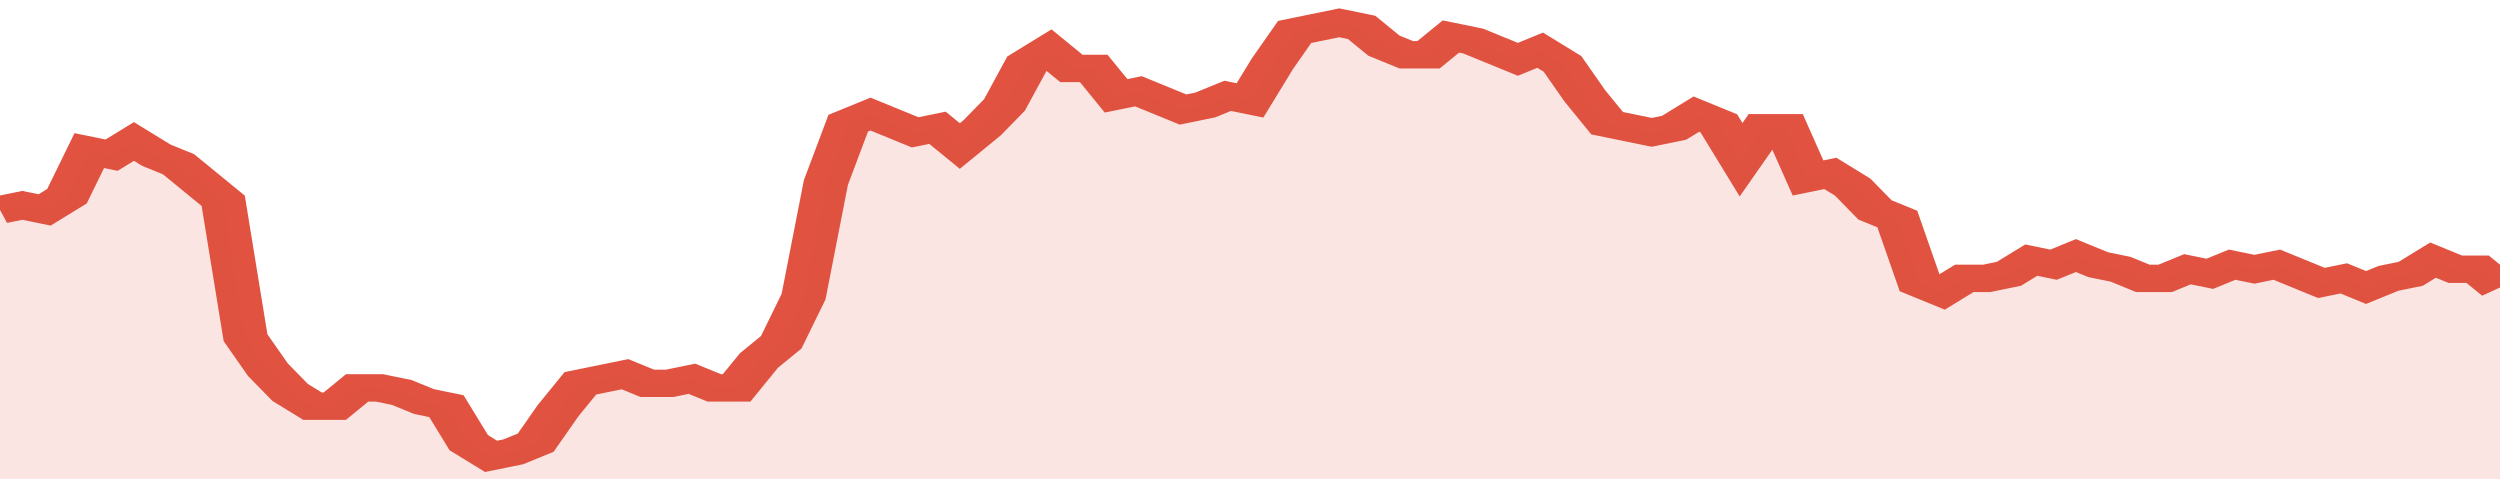
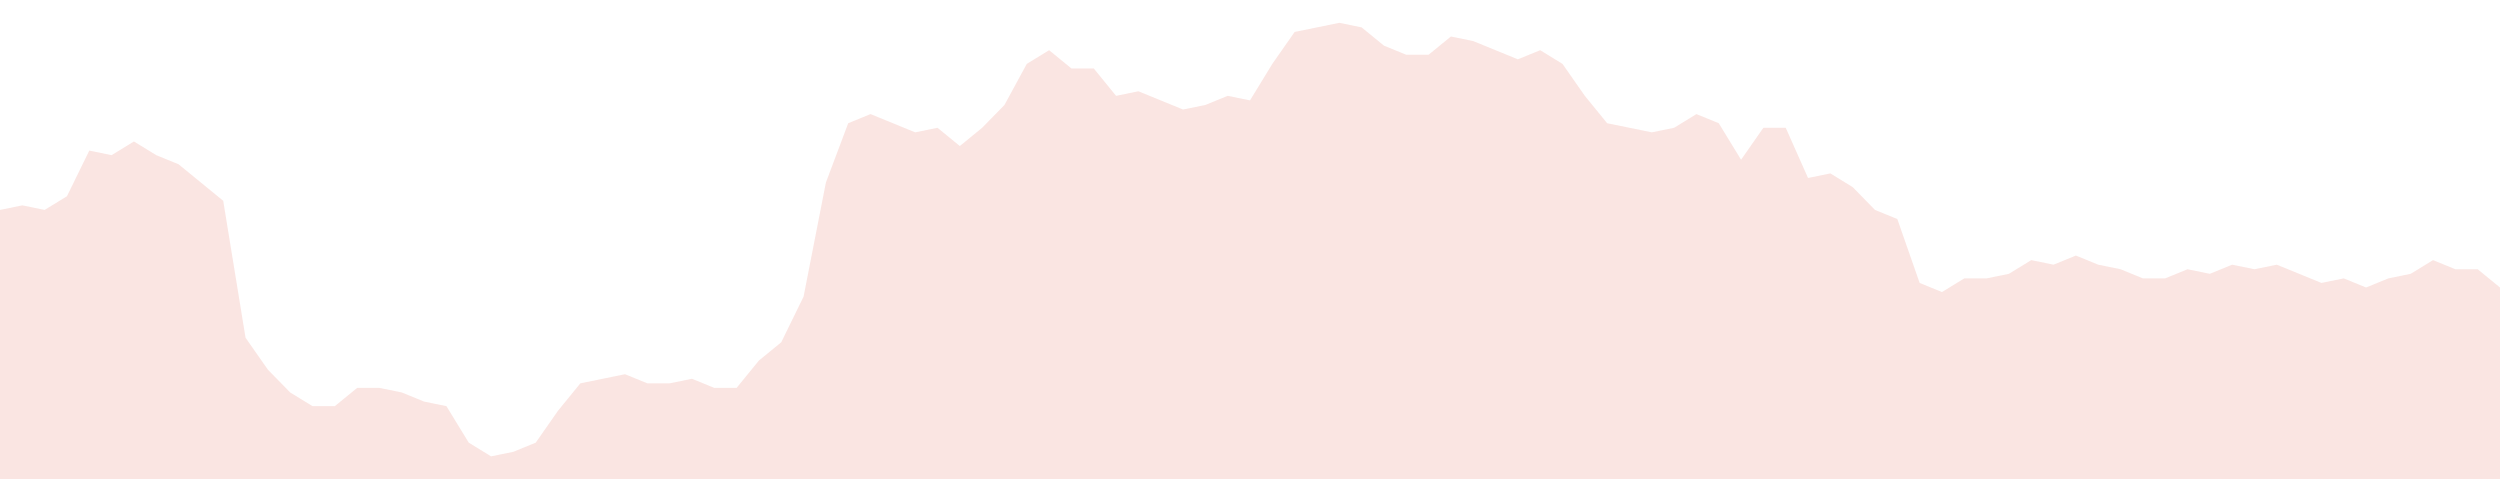
<svg xmlns="http://www.w3.org/2000/svg" viewBox="0 0 336 105" width="120" height="23" preserveAspectRatio="none">
-   <polyline fill="none" stroke="#E15241" stroke-width="6" points="0, 46 3, 45 6, 46 9, 43 12, 33 15, 34 18, 31 21, 34 24, 36 27, 40 30, 44 33, 74 36, 81 39, 86 42, 89 45, 89 48, 85 51, 85 54, 86 57, 88 60, 89 63, 97 66, 100 69, 99 72, 97 75, 90 78, 84 81, 83 84, 82 87, 84 90, 84 93, 83 96, 85 99, 85 102, 79 105, 75 108, 65 111, 40 114, 27 117, 25 120, 27 123, 29 126, 28 129, 32 132, 28 135, 23 138, 14 141, 11 144, 15 147, 15 150, 21 153, 20 156, 22 159, 24 162, 23 165, 21 168, 22 171, 14 174, 7 177, 6 180, 5 183, 6 186, 10 189, 12 192, 12 195, 8 198, 9 201, 11 204, 13 207, 11 210, 14 213, 21 216, 27 219, 28 222, 29 225, 28 228, 25 231, 27 234, 35 237, 28 240, 28 243, 39 246, 38 249, 41 252, 46 255, 48 258, 62 261, 64 264, 61 267, 61 270, 60 273, 57 276, 58 279, 56 282, 58 285, 59 288, 61 291, 61 294, 59 297, 60 300, 58 303, 59 306, 58 309, 60 312, 62 315, 61 318, 63 321, 61 324, 60 327, 57 330, 59 333, 59 336, 63 336, 63 "> </polyline>
  <polygon fill="#E15241" opacity="0.15" points="0, 105 0, 46 3, 45 6, 46 9, 43 12, 33 15, 34 18, 31 21, 34 24, 36 27, 40 30, 44 33, 74 36, 81 39, 86 42, 89 45, 89 48, 85 51, 85 54, 86 57, 88 60, 89 63, 97 66, 100 69, 99 72, 97 75, 90 78, 84 81, 83 84, 82 87, 84 90, 84 93, 83 96, 85 99, 85 102, 79 105, 75 108, 65 111, 40 114, 27 117, 25 120, 27 123, 29 126, 28 129, 32 132, 28 135, 23 138, 14 141, 11 144, 15 147, 15 150, 21 153, 20 156, 22 159, 24 162, 23 165, 21 168, 22 171, 14 174, 7 177, 6 180, 5 183, 6 186, 10 189, 12 192, 12 195, 8 198, 9 201, 11 204, 13 207, 11 210, 14 213, 21 216, 27 219, 28 222, 29 225, 28 228, 25 231, 27 234, 35 237, 28 240, 28 243, 39 246, 38 249, 41 252, 46 255, 48 258, 62 261, 64 264, 61 267, 61 270, 60 273, 57 276, 58 279, 56 282, 58 285, 59 288, 61 291, 61 294, 59 297, 60 300, 58 303, 59 306, 58 309, 60 312, 62 315, 61 318, 63 321, 61 324, 60 327, 57 330, 59 333, 59 336, 63 336, 105 " />
</svg>